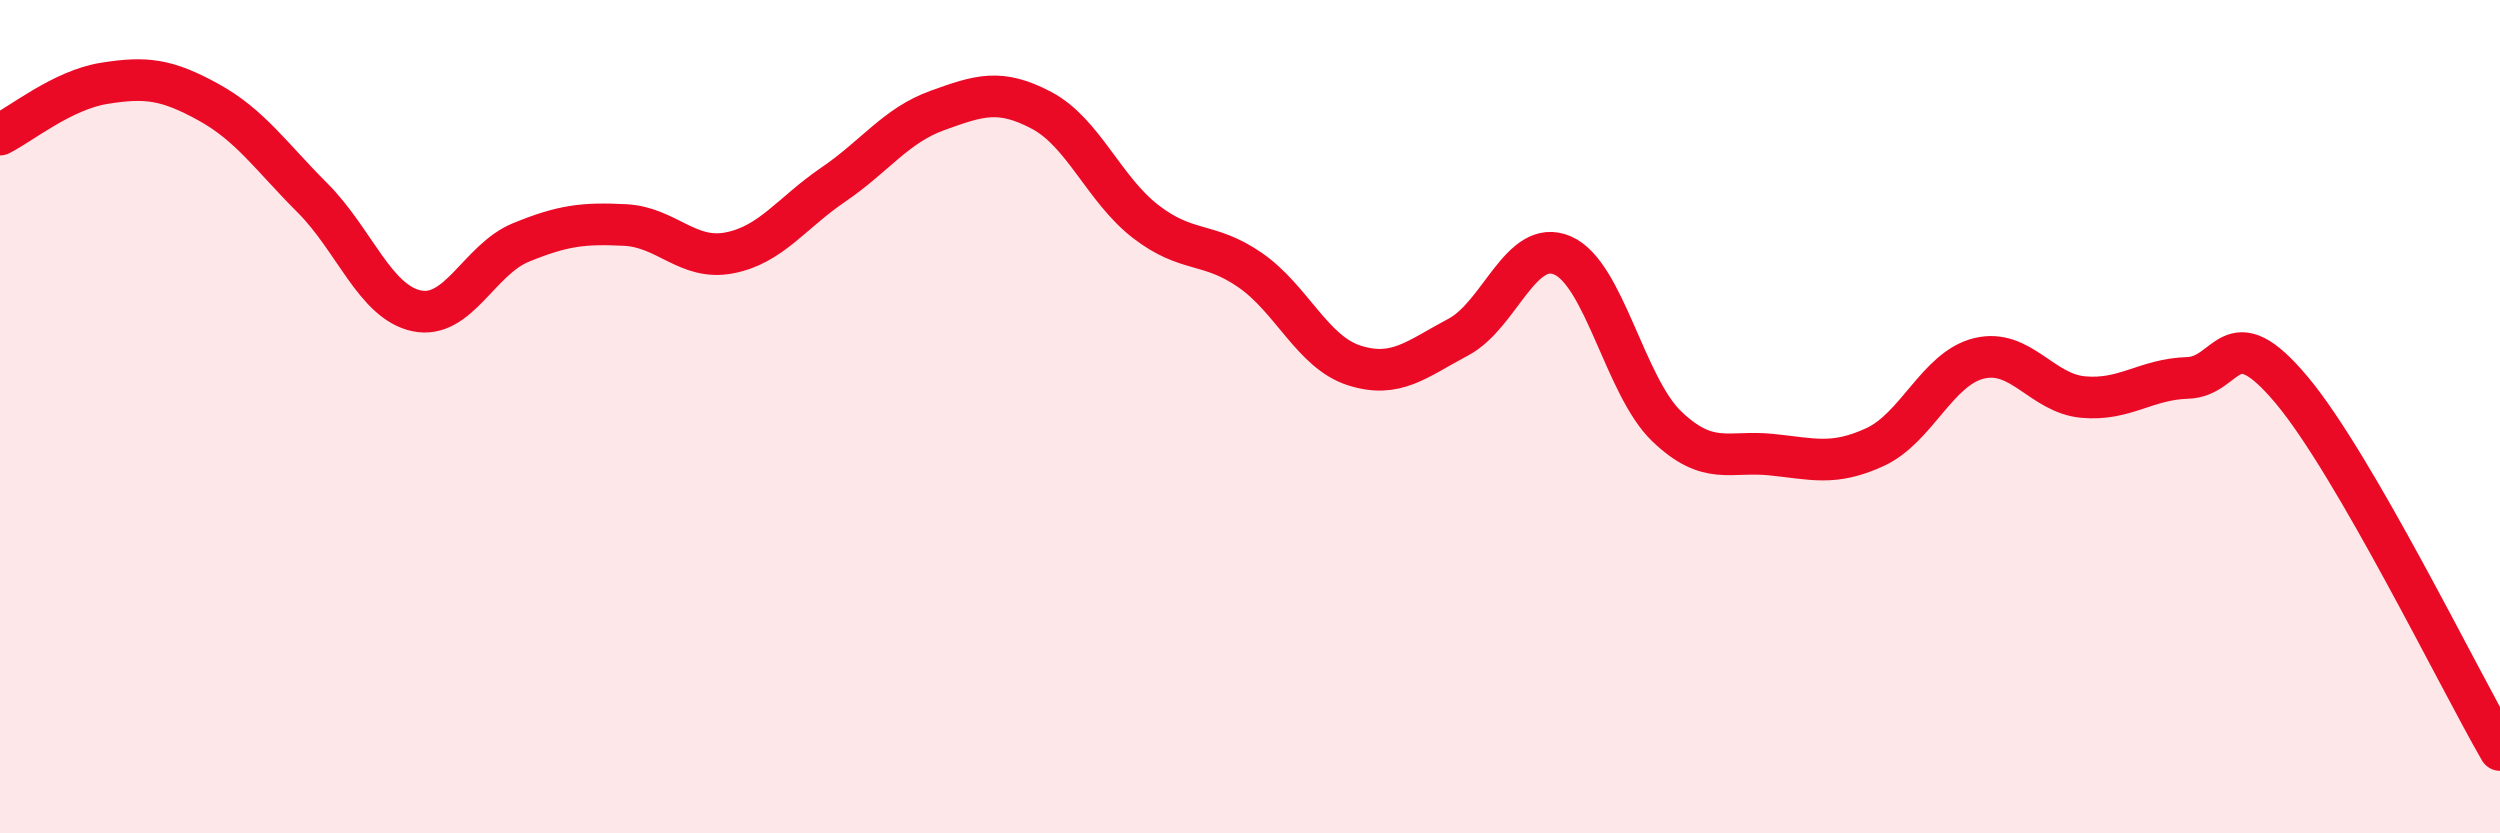
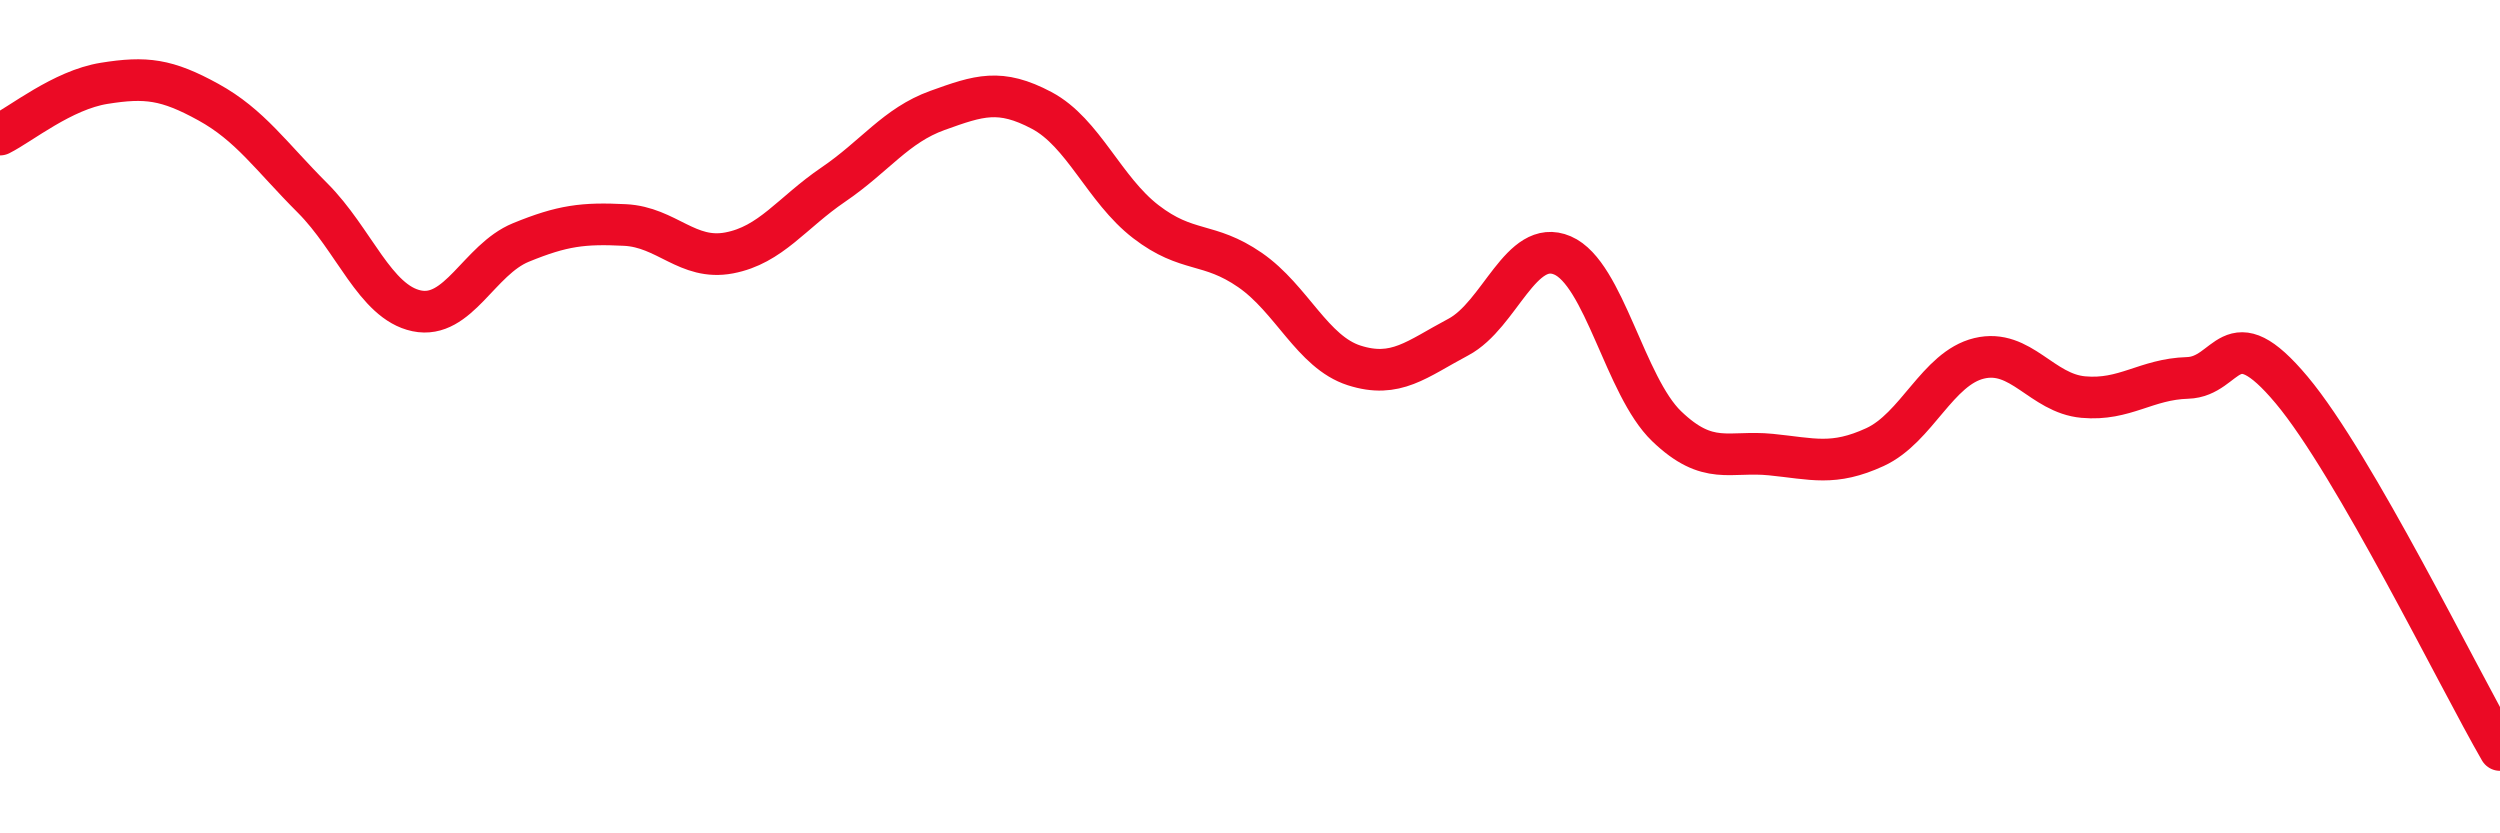
<svg xmlns="http://www.w3.org/2000/svg" width="60" height="20" viewBox="0 0 60 20">
-   <path d="M 0,3.23 C 0.5,2.98 1.5,2.16 2.5,2 C 3.5,1.84 4,1.9 5,2.45 C 6,3 6.5,3.75 7.5,4.75 C 8.5,5.75 9,7.25 10,7.46 C 11,7.67 11.5,6.23 12.5,5.82 C 13.5,5.41 14,5.35 15,5.4 C 16,5.45 16.5,6.26 17.5,6.07 C 18.5,5.88 19,5.11 20,4.43 C 21,3.75 21.5,3.01 22.5,2.65 C 23.5,2.29 24,2.12 25,2.65 C 26,3.18 26.5,4.55 27.5,5.32 C 28.5,6.09 29,5.79 30,6.48 C 31,7.17 31.5,8.45 32.5,8.77 C 33.5,9.09 34,8.62 35,8.09 C 36,7.56 36.5,5.7 37.5,6.13 C 38.5,6.56 39,9.27 40,10.23 C 41,11.19 41.5,10.81 42.5,10.91 C 43.5,11.01 44,11.19 45,10.73 C 46,10.27 46.5,8.84 47.5,8.6 C 48.5,8.36 49,9.44 50,9.53 C 51,9.62 51.5,9.1 52.5,9.07 C 53.5,9.04 53.5,7.57 55,9.36 C 56.5,11.15 59,16.27 60,18L60 20L0 20Z" fill="#EB0A25" opacity="0.1" stroke-linecap="round" stroke-linejoin="round" />
  <path d="M 0,3.23 C 0.5,2.98 1.5,2.16 2.5,2 C 3.5,1.84 4,1.9 5,2.45 C 6,3 6.5,3.75 7.5,4.75 C 8.5,5.75 9,7.25 10,7.46 C 11,7.67 11.5,6.23 12.5,5.82 C 13.5,5.41 14,5.35 15,5.4 C 16,5.45 16.5,6.26 17.5,6.07 C 18.5,5.88 19,5.11 20,4.43 C 21,3.75 21.5,3.01 22.5,2.65 C 23.5,2.29 24,2.12 25,2.65 C 26,3.18 26.5,4.55 27.5,5.32 C 28.5,6.09 29,5.79 30,6.48 C 31,7.17 31.5,8.45 32.5,8.77 C 33.5,9.09 34,8.62 35,8.09 C 36,7.56 36.5,5.7 37.5,6.13 C 38.5,6.56 39,9.27 40,10.23 C 41,11.19 41.5,10.81 42.5,10.91 C 43.5,11.01 44,11.19 45,10.73 C 46,10.27 46.5,8.84 47.5,8.6 C 48.5,8.36 49,9.44 50,9.53 C 51,9.62 51.5,9.1 52.5,9.07 C 53.5,9.04 53.5,7.57 55,9.36 C 56.5,11.15 59,16.27 60,18" stroke="#EB0A25" stroke-width="1" fill="none" stroke-linecap="round" stroke-linejoin="round" />
</svg>